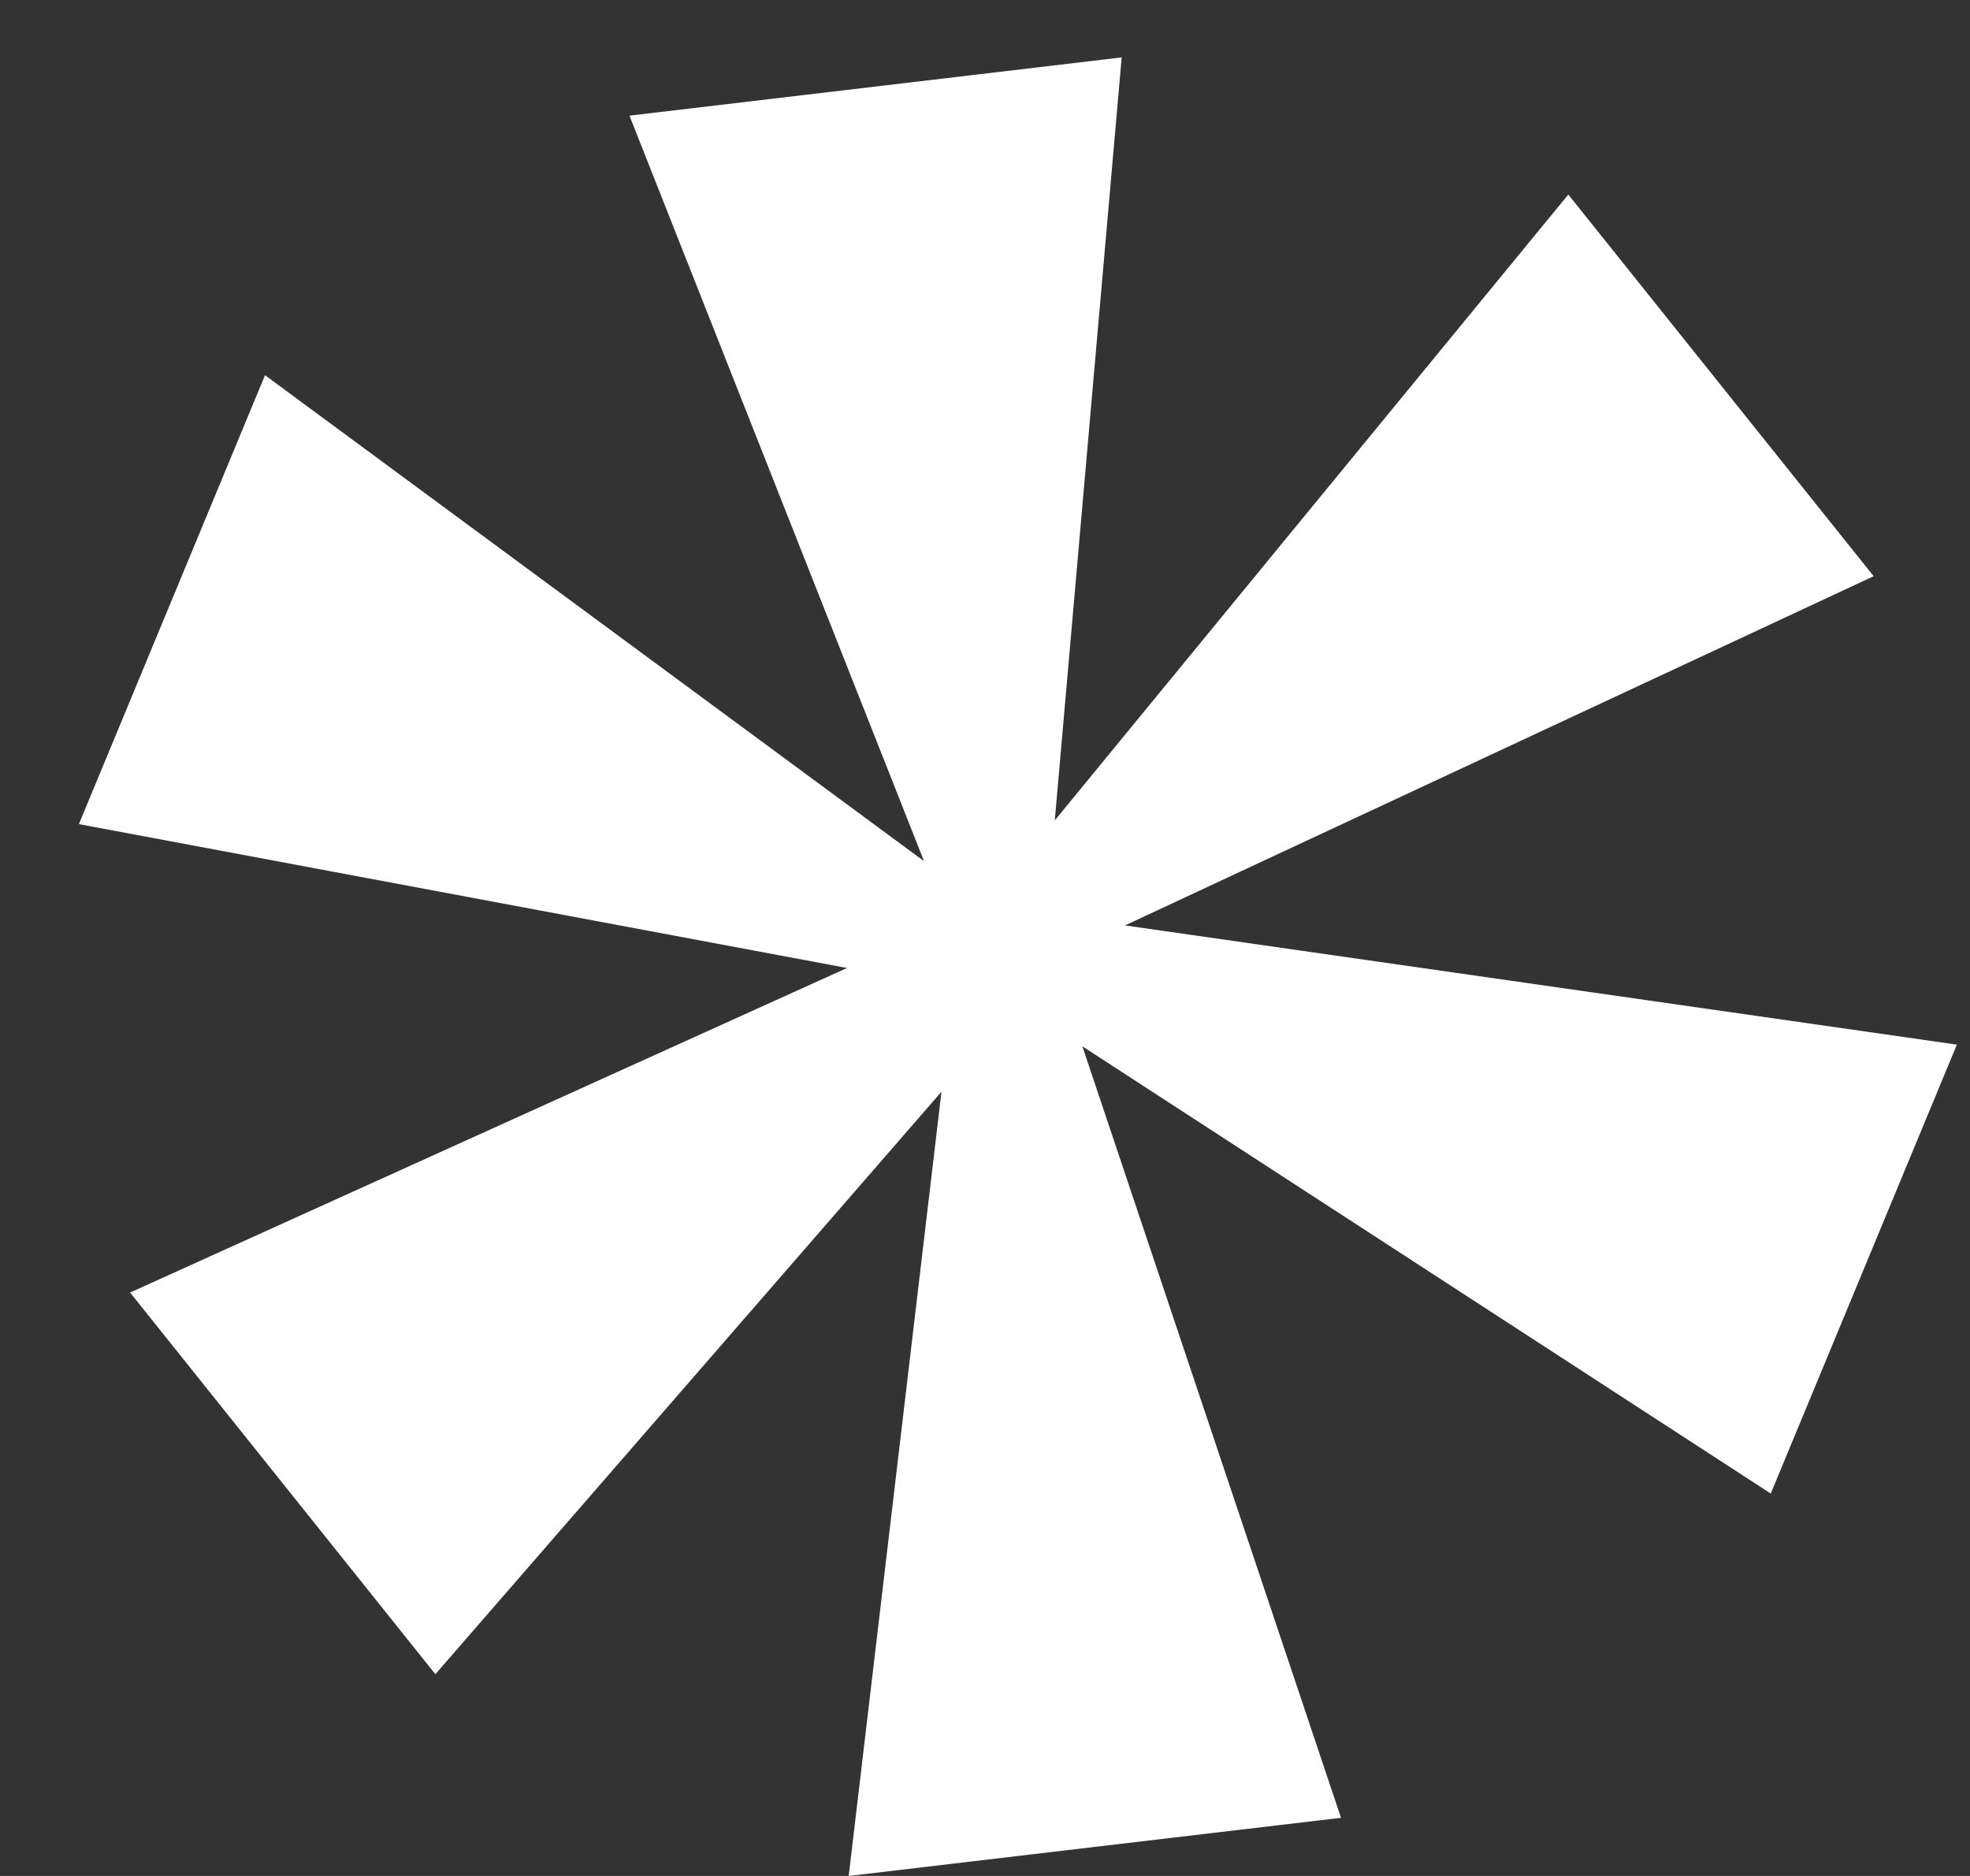
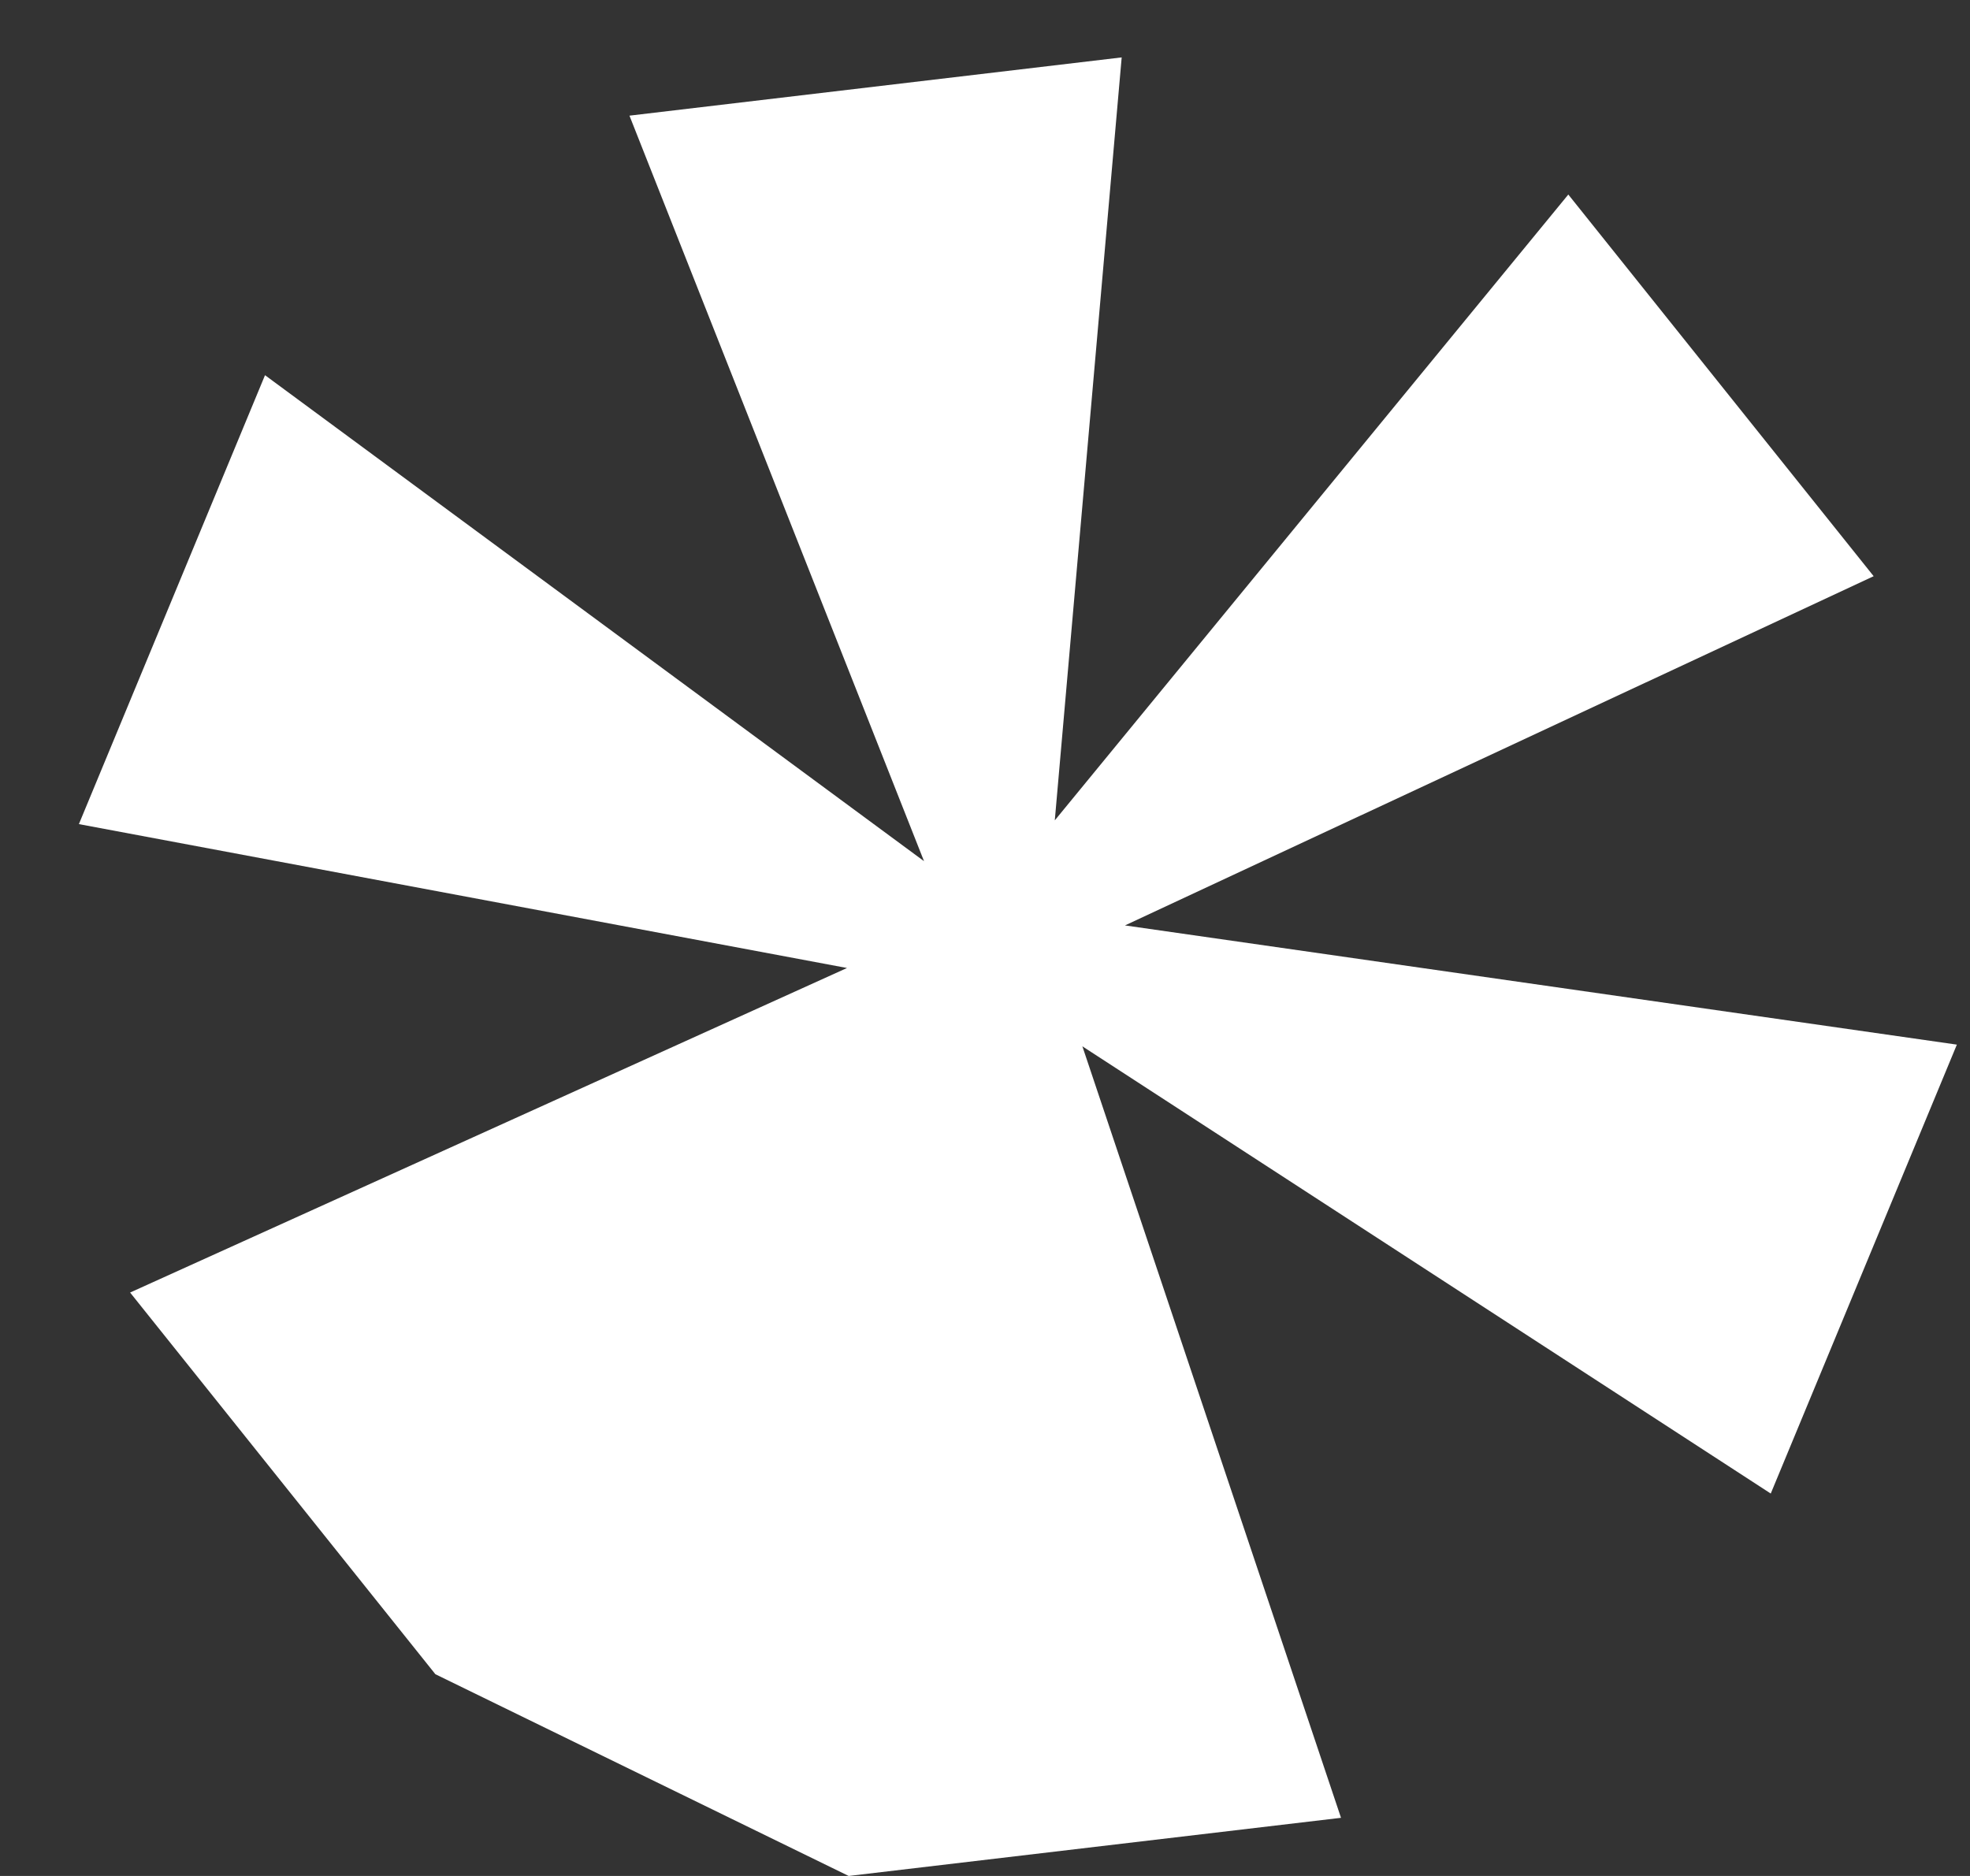
<svg xmlns="http://www.w3.org/2000/svg" width="21" height="20" viewBox="0 0 21 20" fill="none">
  <rect x="0" y="0" width="21" height="20" fill="#333333" stroke="none" />
-   <path fill-rule="evenodd" clip-rule="evenodd" d="M14.295 19.38L11.538 11.155L18.876 15.923L20.86 11.137L11.992 9.866L19.973 6.143L16.718 2.074L11.244 8.746L11.957 0.612L6.71 1.233L9.85 9.181L2.825 4L0.841 8.786L9.029 10.32L1.387 13.78L4.641 17.849L10.036 11.639L9.047 20L14.295 19.38Z" fill="white" />
+   <path fill-rule="evenodd" clip-rule="evenodd" d="M14.295 19.38L11.538 11.155L18.876 15.923L20.86 11.137L11.992 9.866L19.973 6.143L16.718 2.074L11.244 8.746L11.957 0.612L6.71 1.233L9.85 9.181L2.825 4L0.841 8.786L9.029 10.32L1.387 13.78L4.641 17.849L9.047 20L14.295 19.38Z" fill="white" />
</svg>